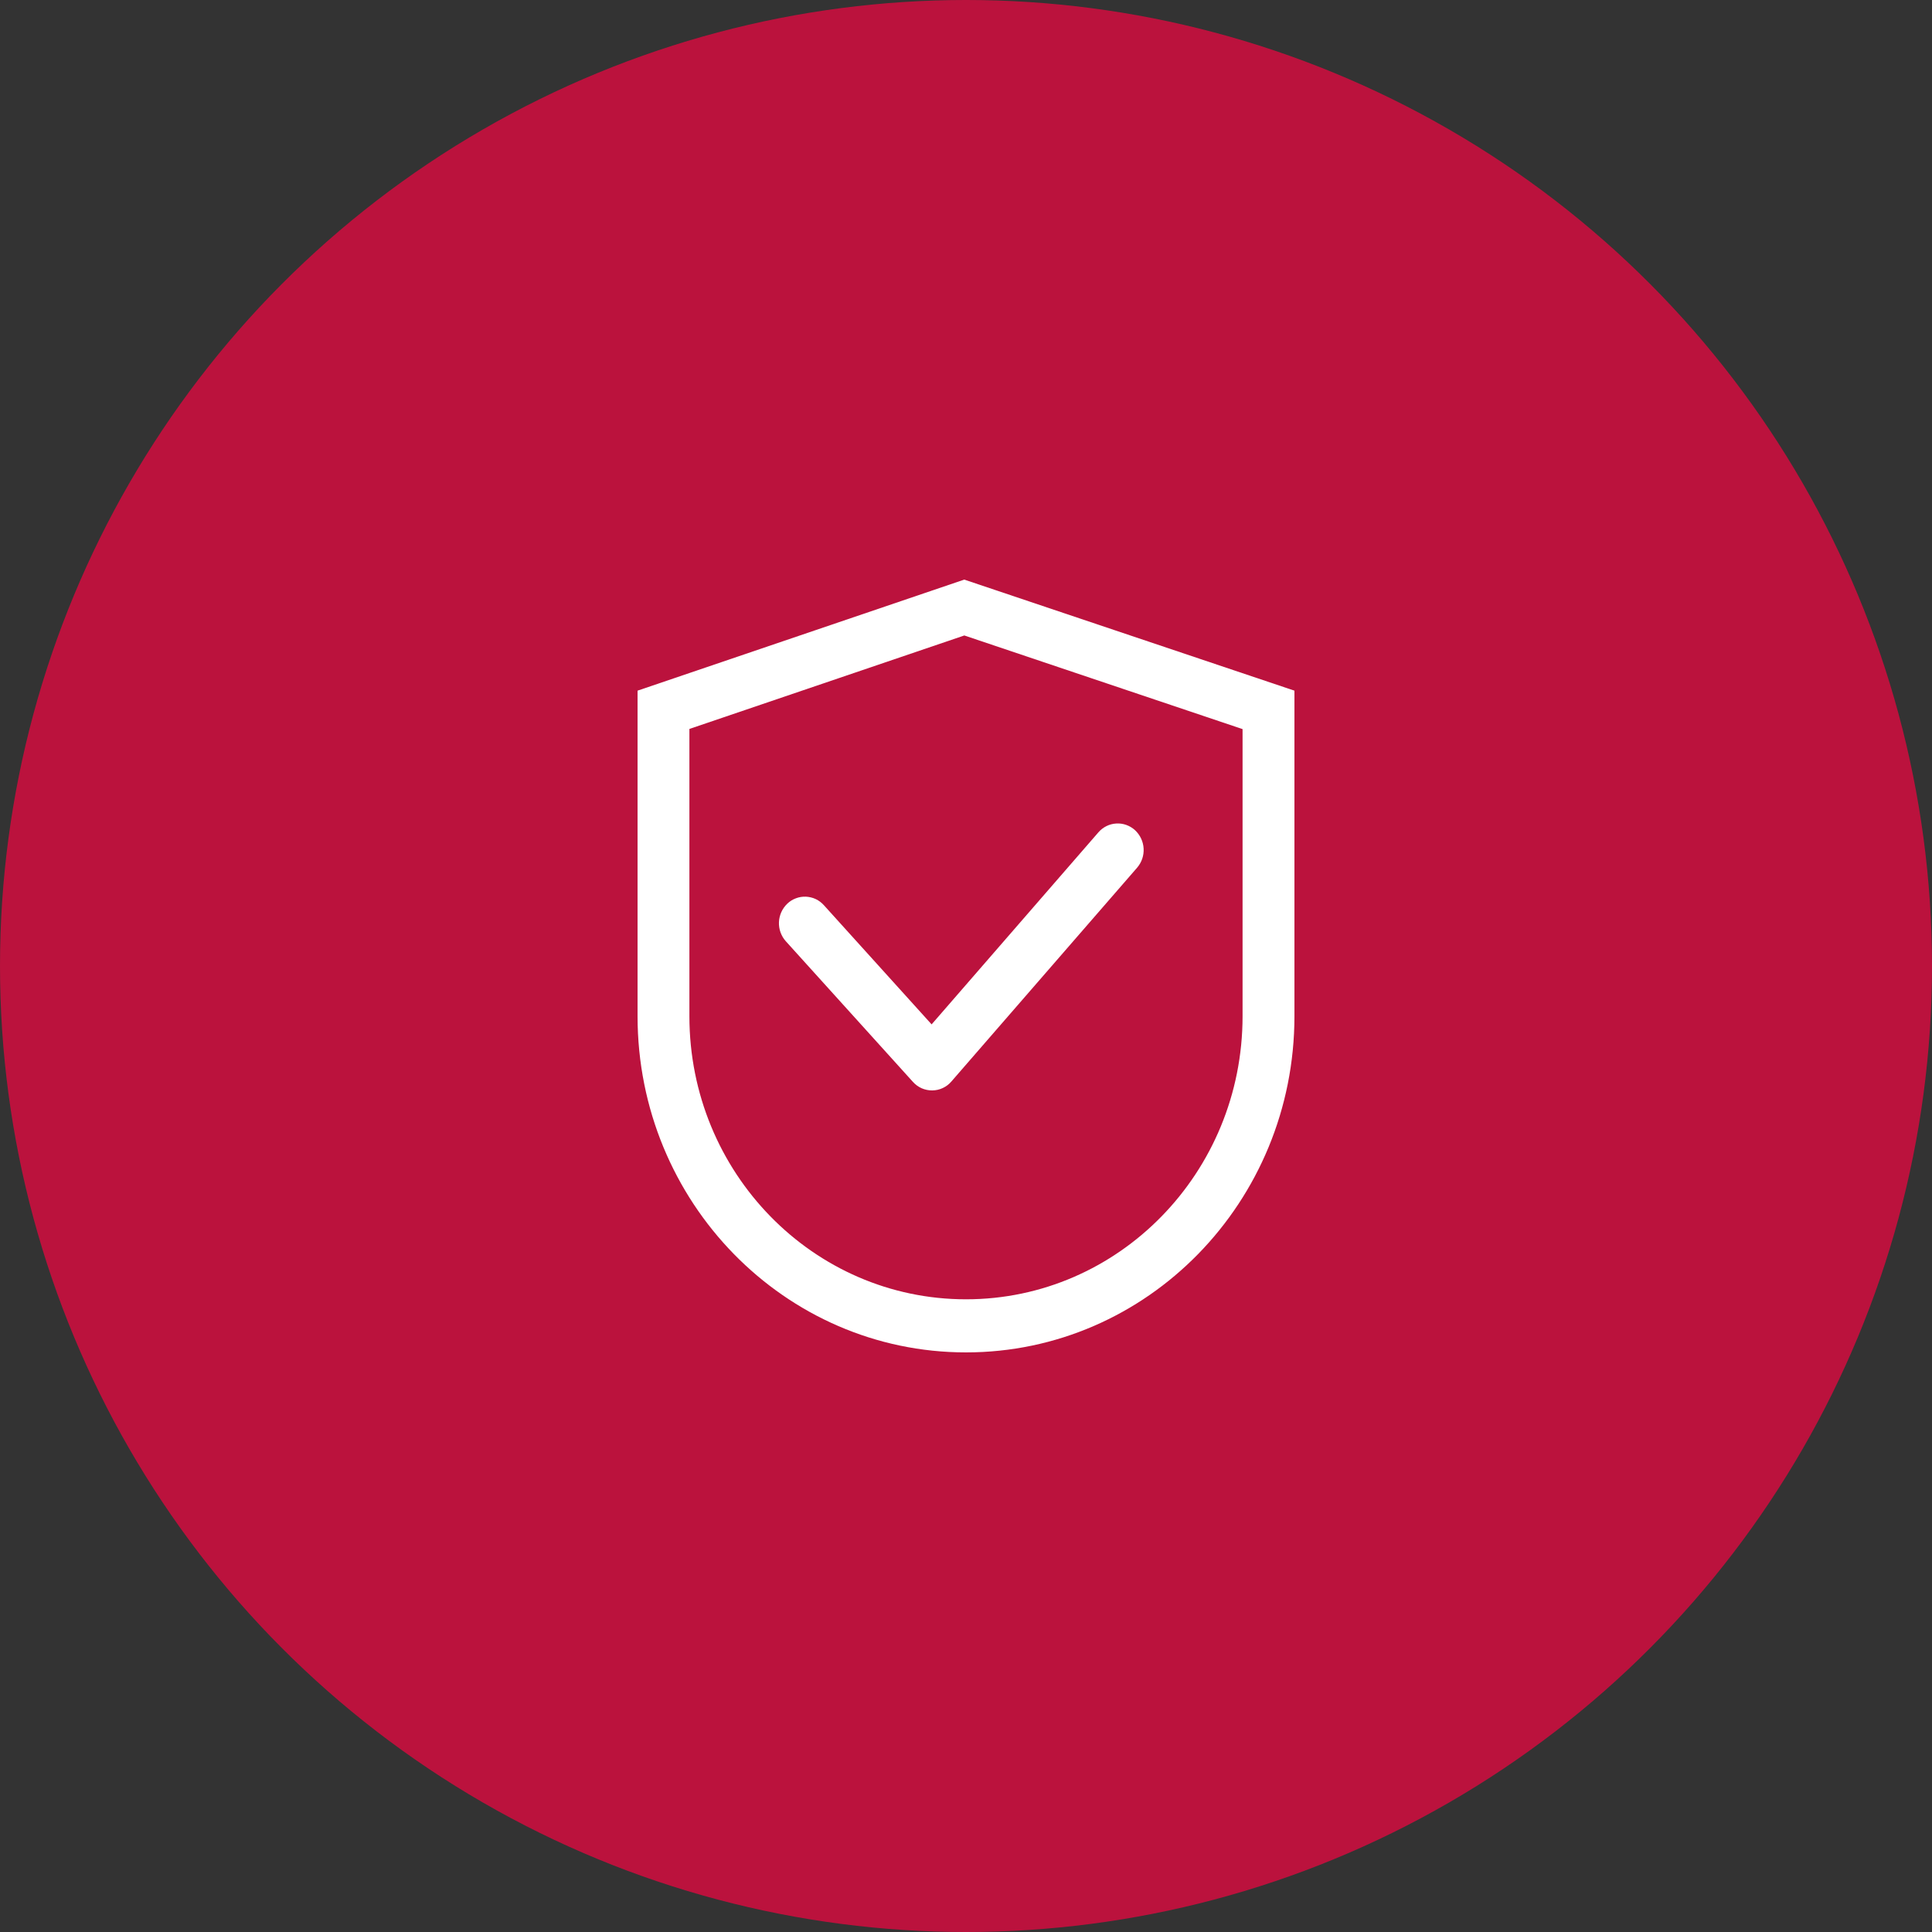
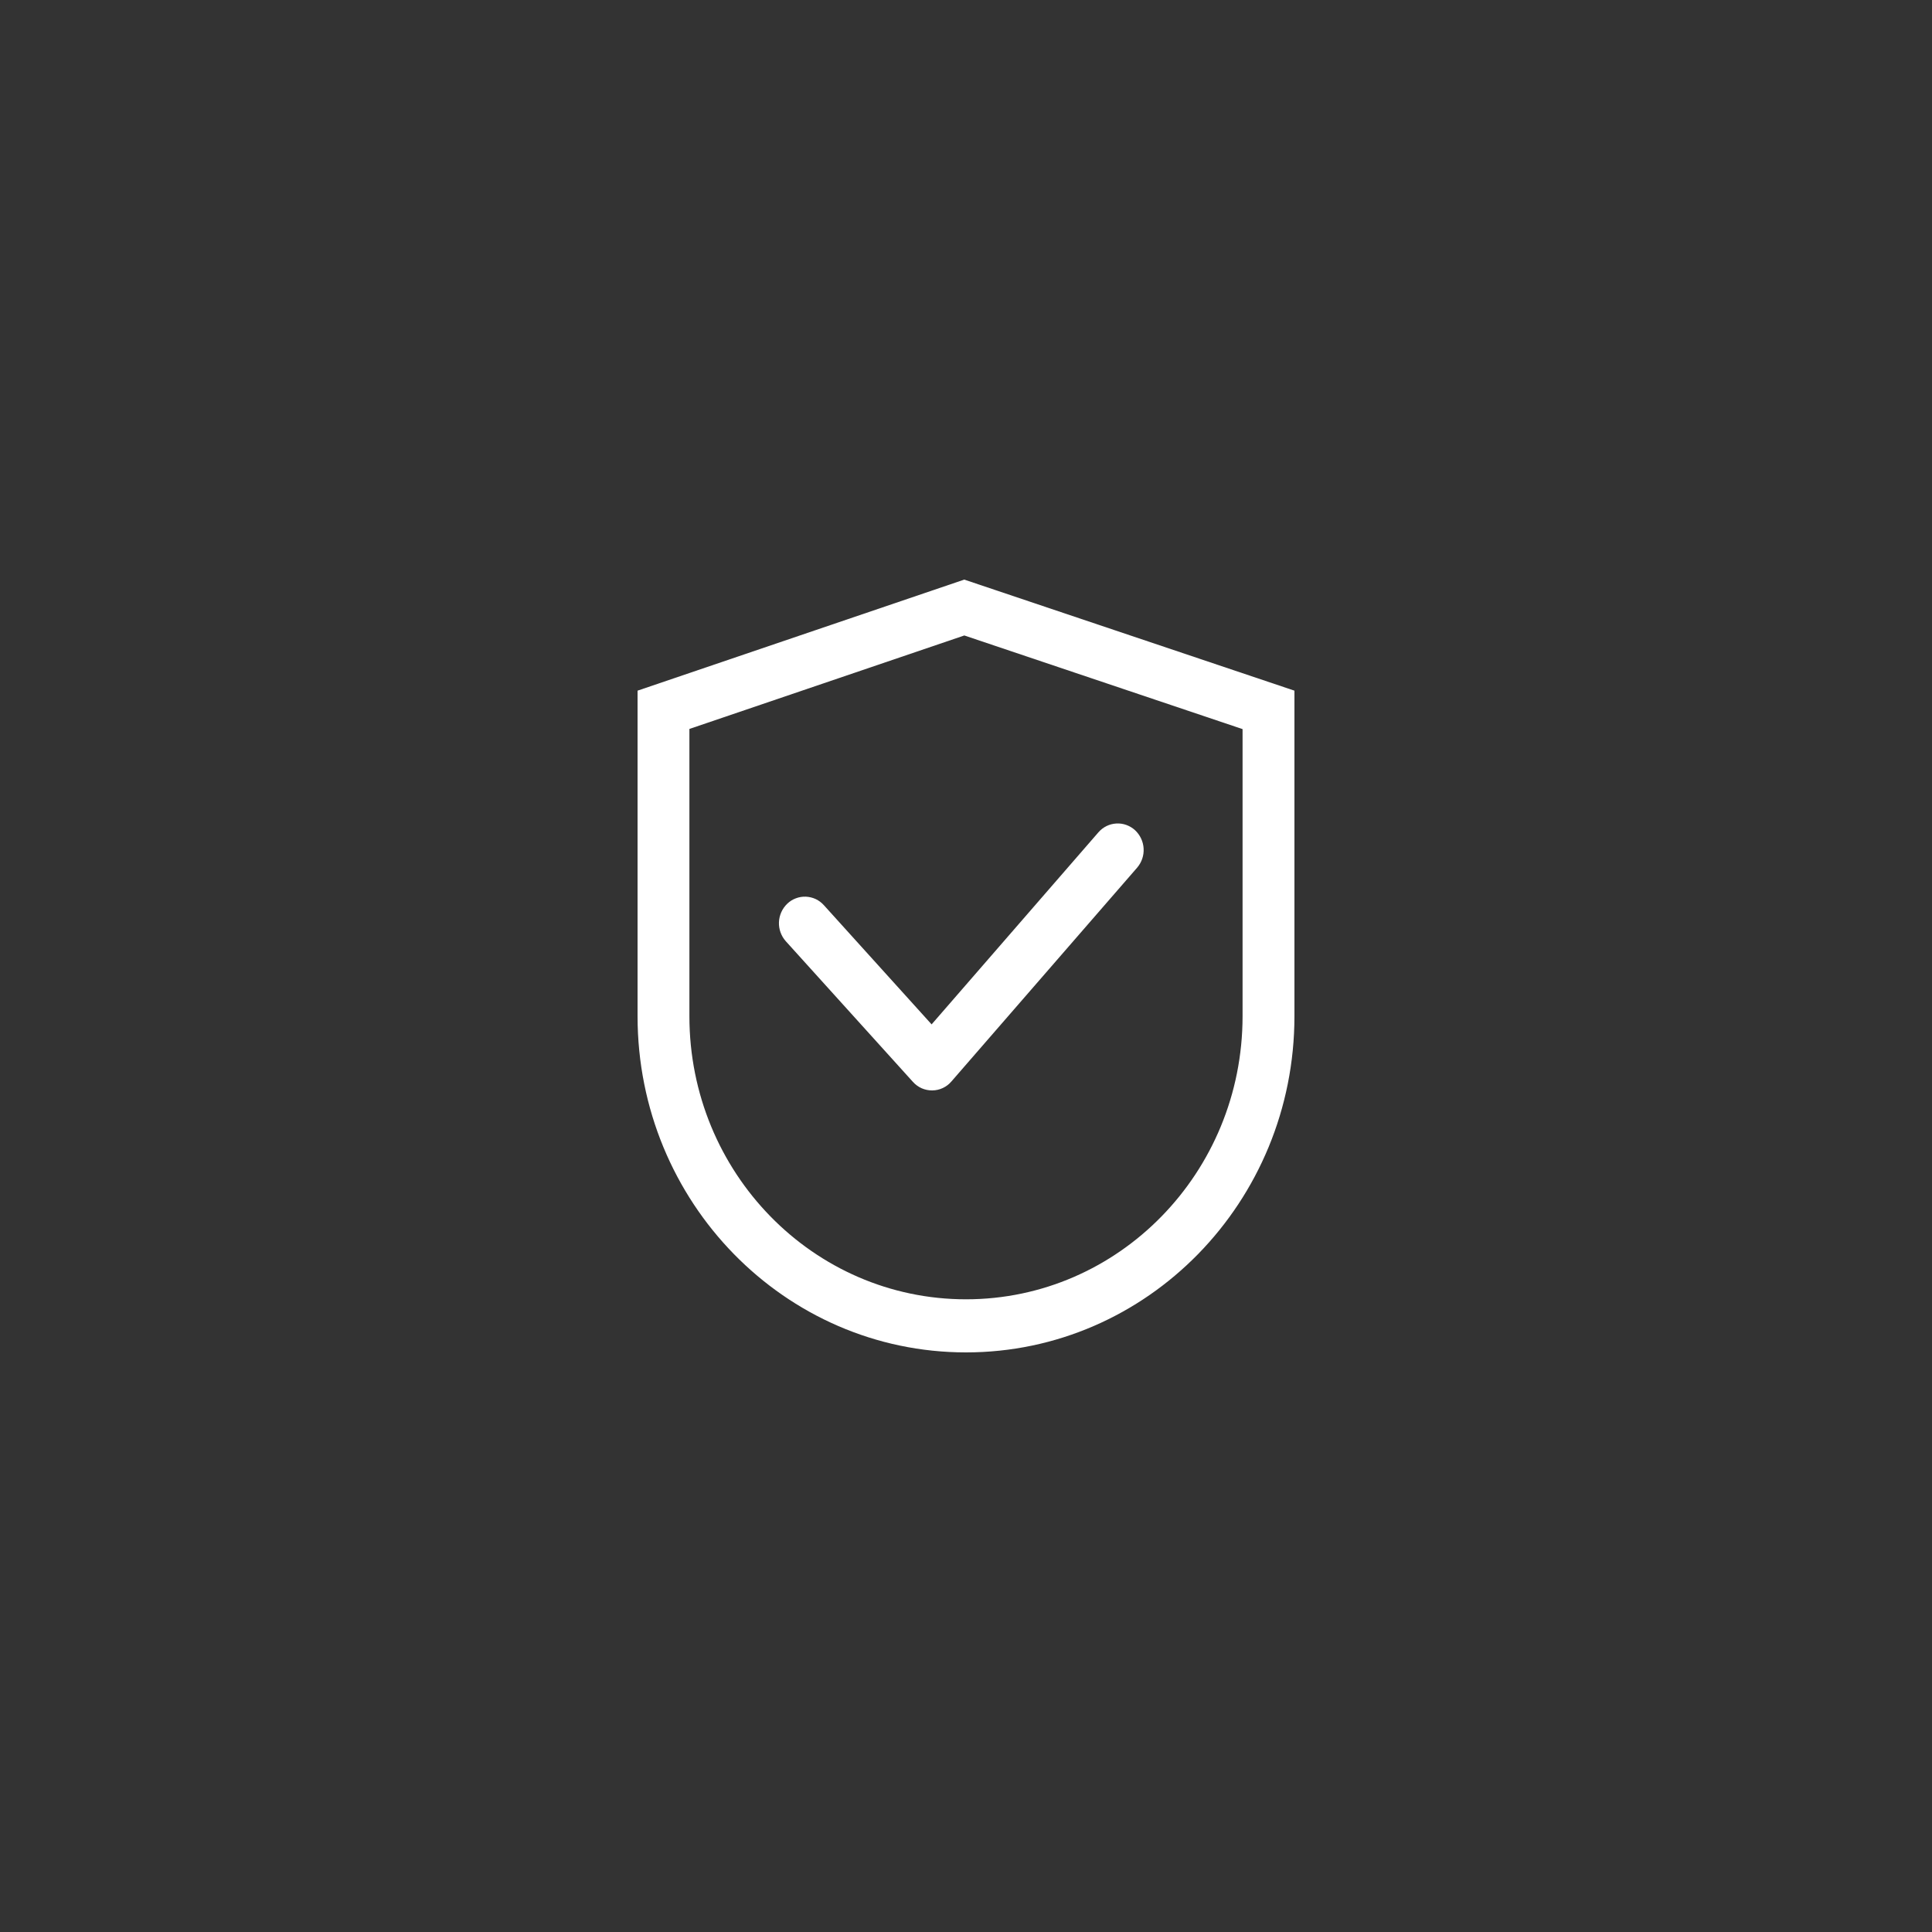
<svg xmlns="http://www.w3.org/2000/svg" width="60" height="60" viewBox="0 0 60 60" fill="none">
  <rect x="0" y="0" width="60" height="60" fill="#333333" stroke="none" />
-   <circle cx="30" cy="30" r="30" fill="#BB123D" />
  <path d="M21.41 22.638V31.559C21.41 36.415 25.256 40.351 30 40.351C34.743 40.351 38.589 36.415 38.589 31.559V22.643L29.948 19.735L21.41 22.638ZM29.946 18L40.2 21.449V31.559C40.2 37.325 35.633 42 30 42C24.367 42 19.8 37.325 19.8 31.559V21.449L29.946 18ZM35.249 25.782C35.17 25.71 35.078 25.655 34.978 25.619C34.878 25.583 34.772 25.568 34.665 25.575C34.559 25.581 34.455 25.609 34.36 25.656C34.265 25.703 34.18 25.77 34.111 25.85L28.932 31.813L25.586 28.111C25.515 28.032 25.43 27.968 25.334 27.922C25.237 27.877 25.133 27.852 25.027 27.847C24.921 27.843 24.815 27.86 24.716 27.898C24.616 27.935 24.526 27.992 24.449 28.066C24.292 28.216 24.2 28.422 24.191 28.639C24.183 28.857 24.259 29.069 24.404 29.231L28.352 33.599C28.427 33.683 28.52 33.751 28.623 33.797C28.727 33.842 28.839 33.865 28.952 33.864C29.065 33.863 29.177 33.838 29.279 33.79C29.382 33.742 29.473 33.673 29.546 33.587L35.315 26.946C35.456 26.781 35.529 26.568 35.516 26.351C35.504 26.134 35.408 25.93 35.249 25.782Z" fill="white" />
</svg>